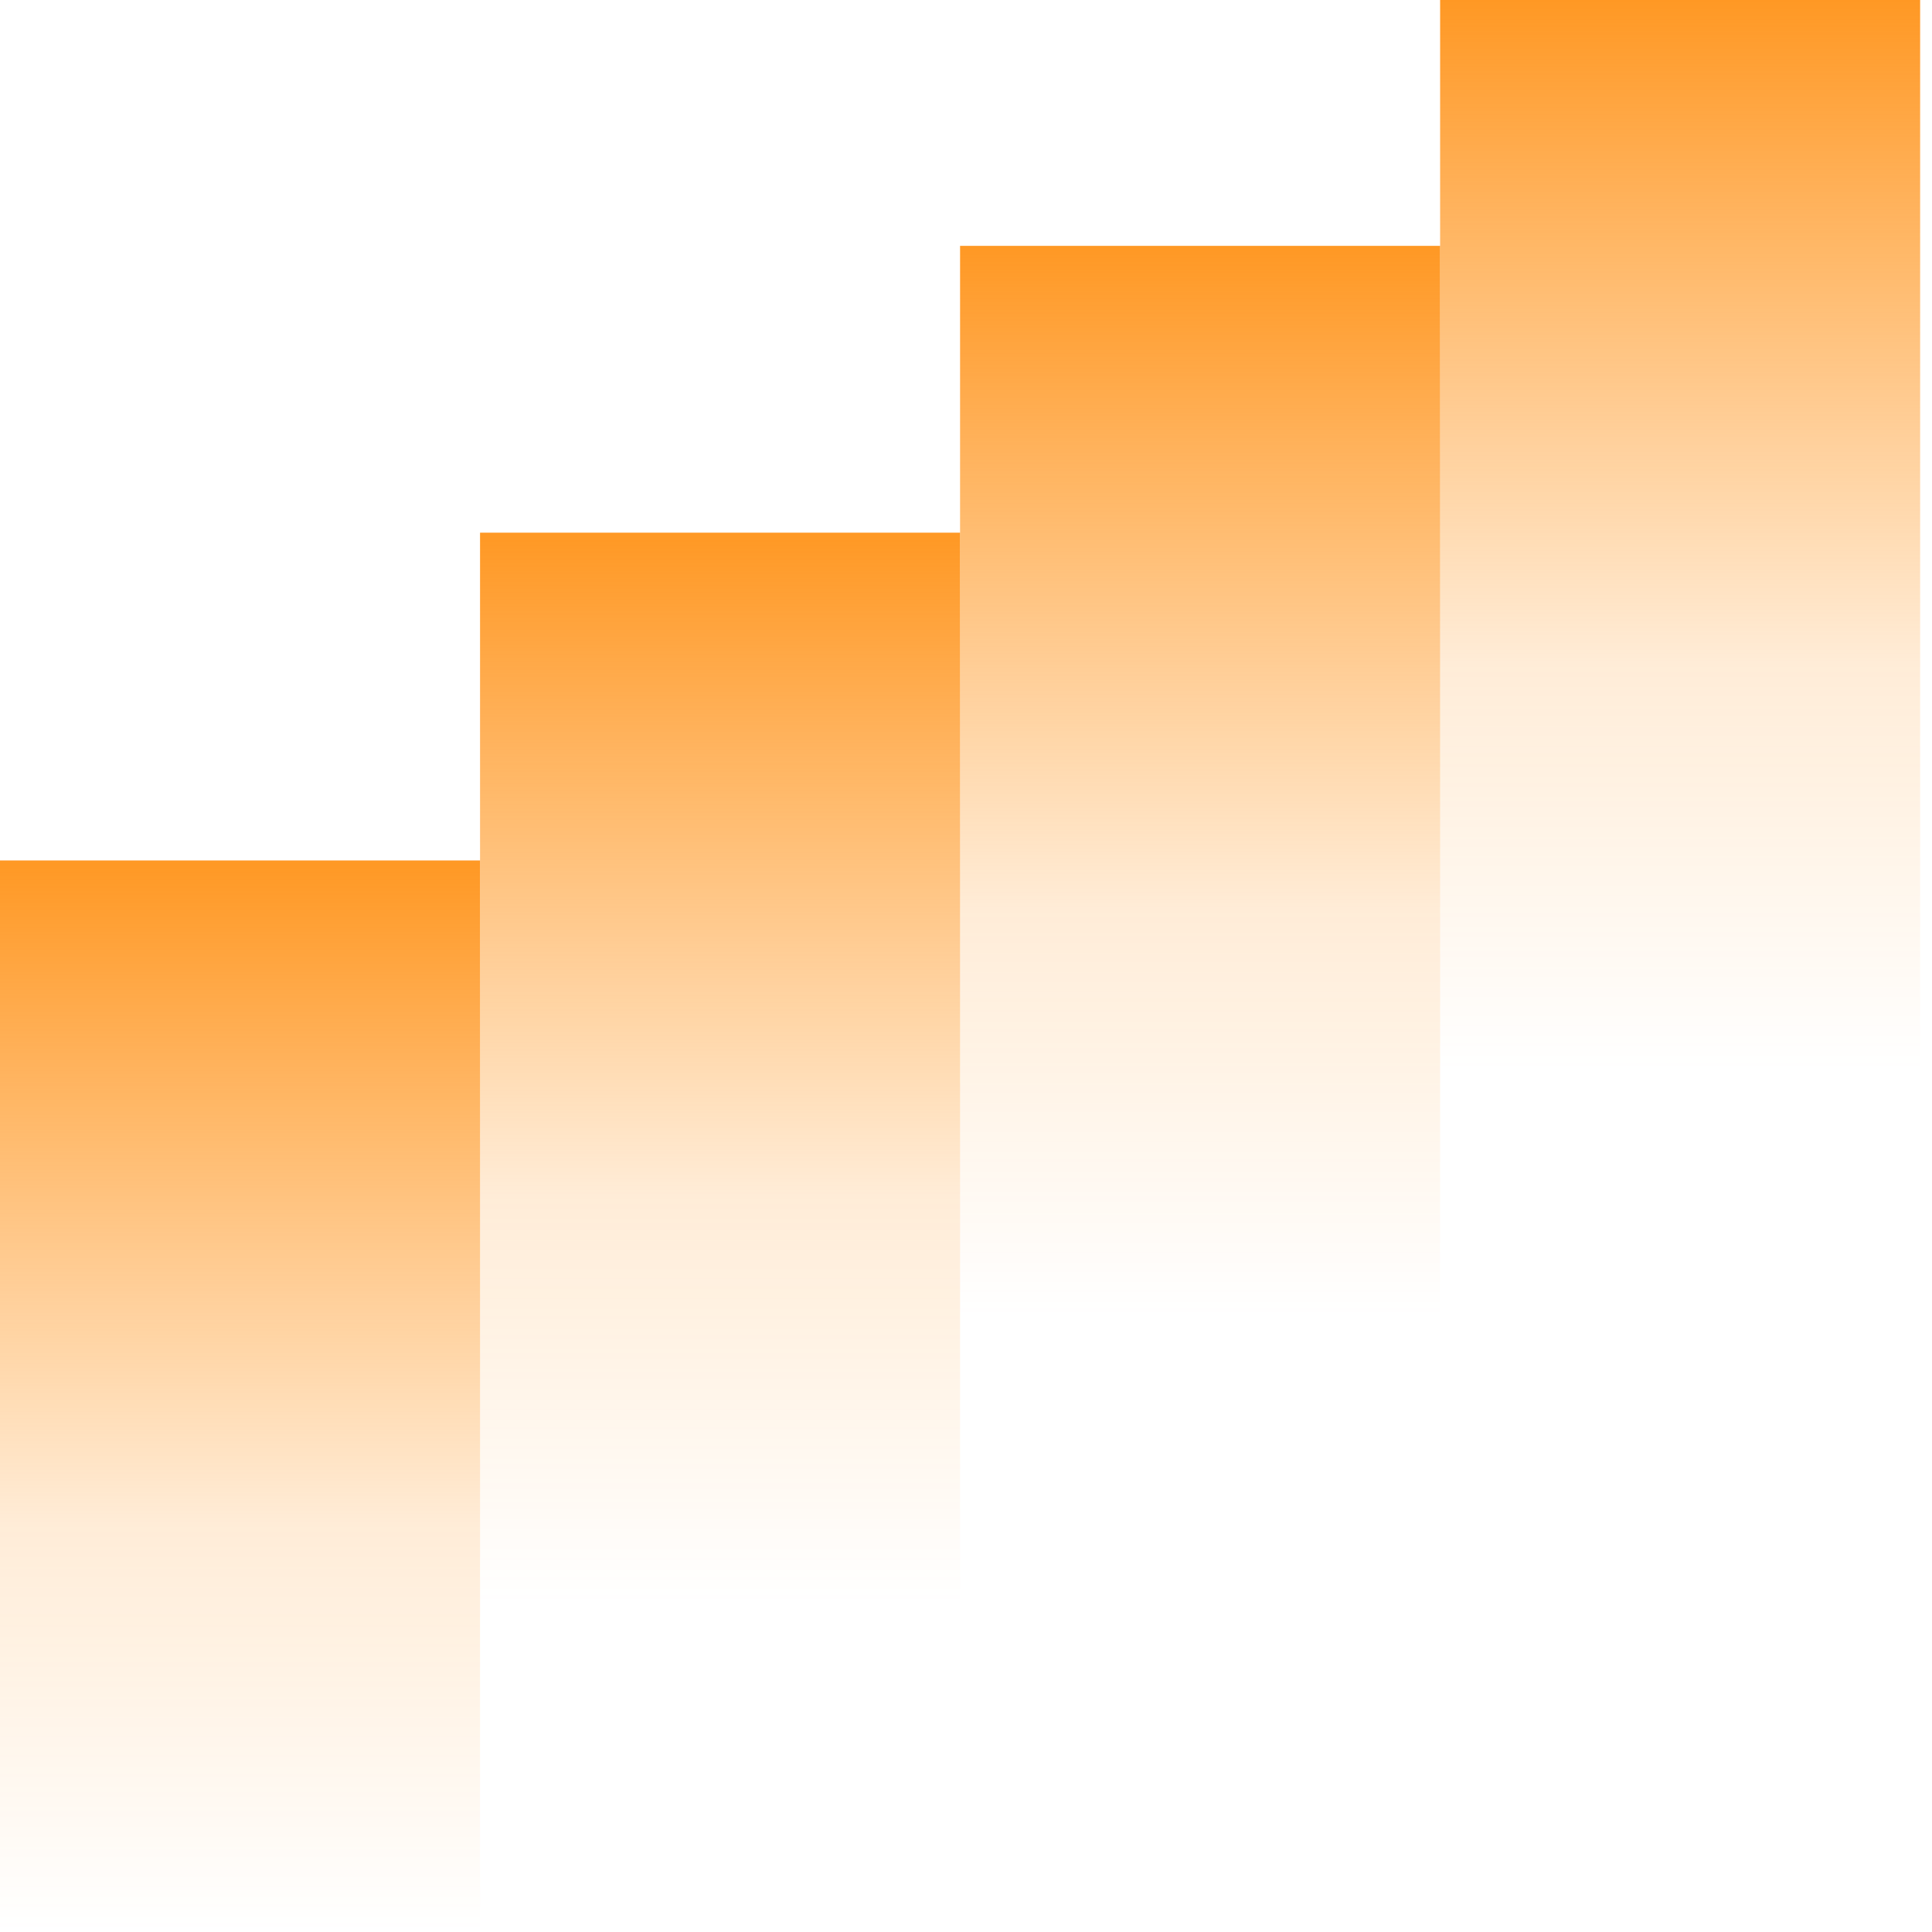
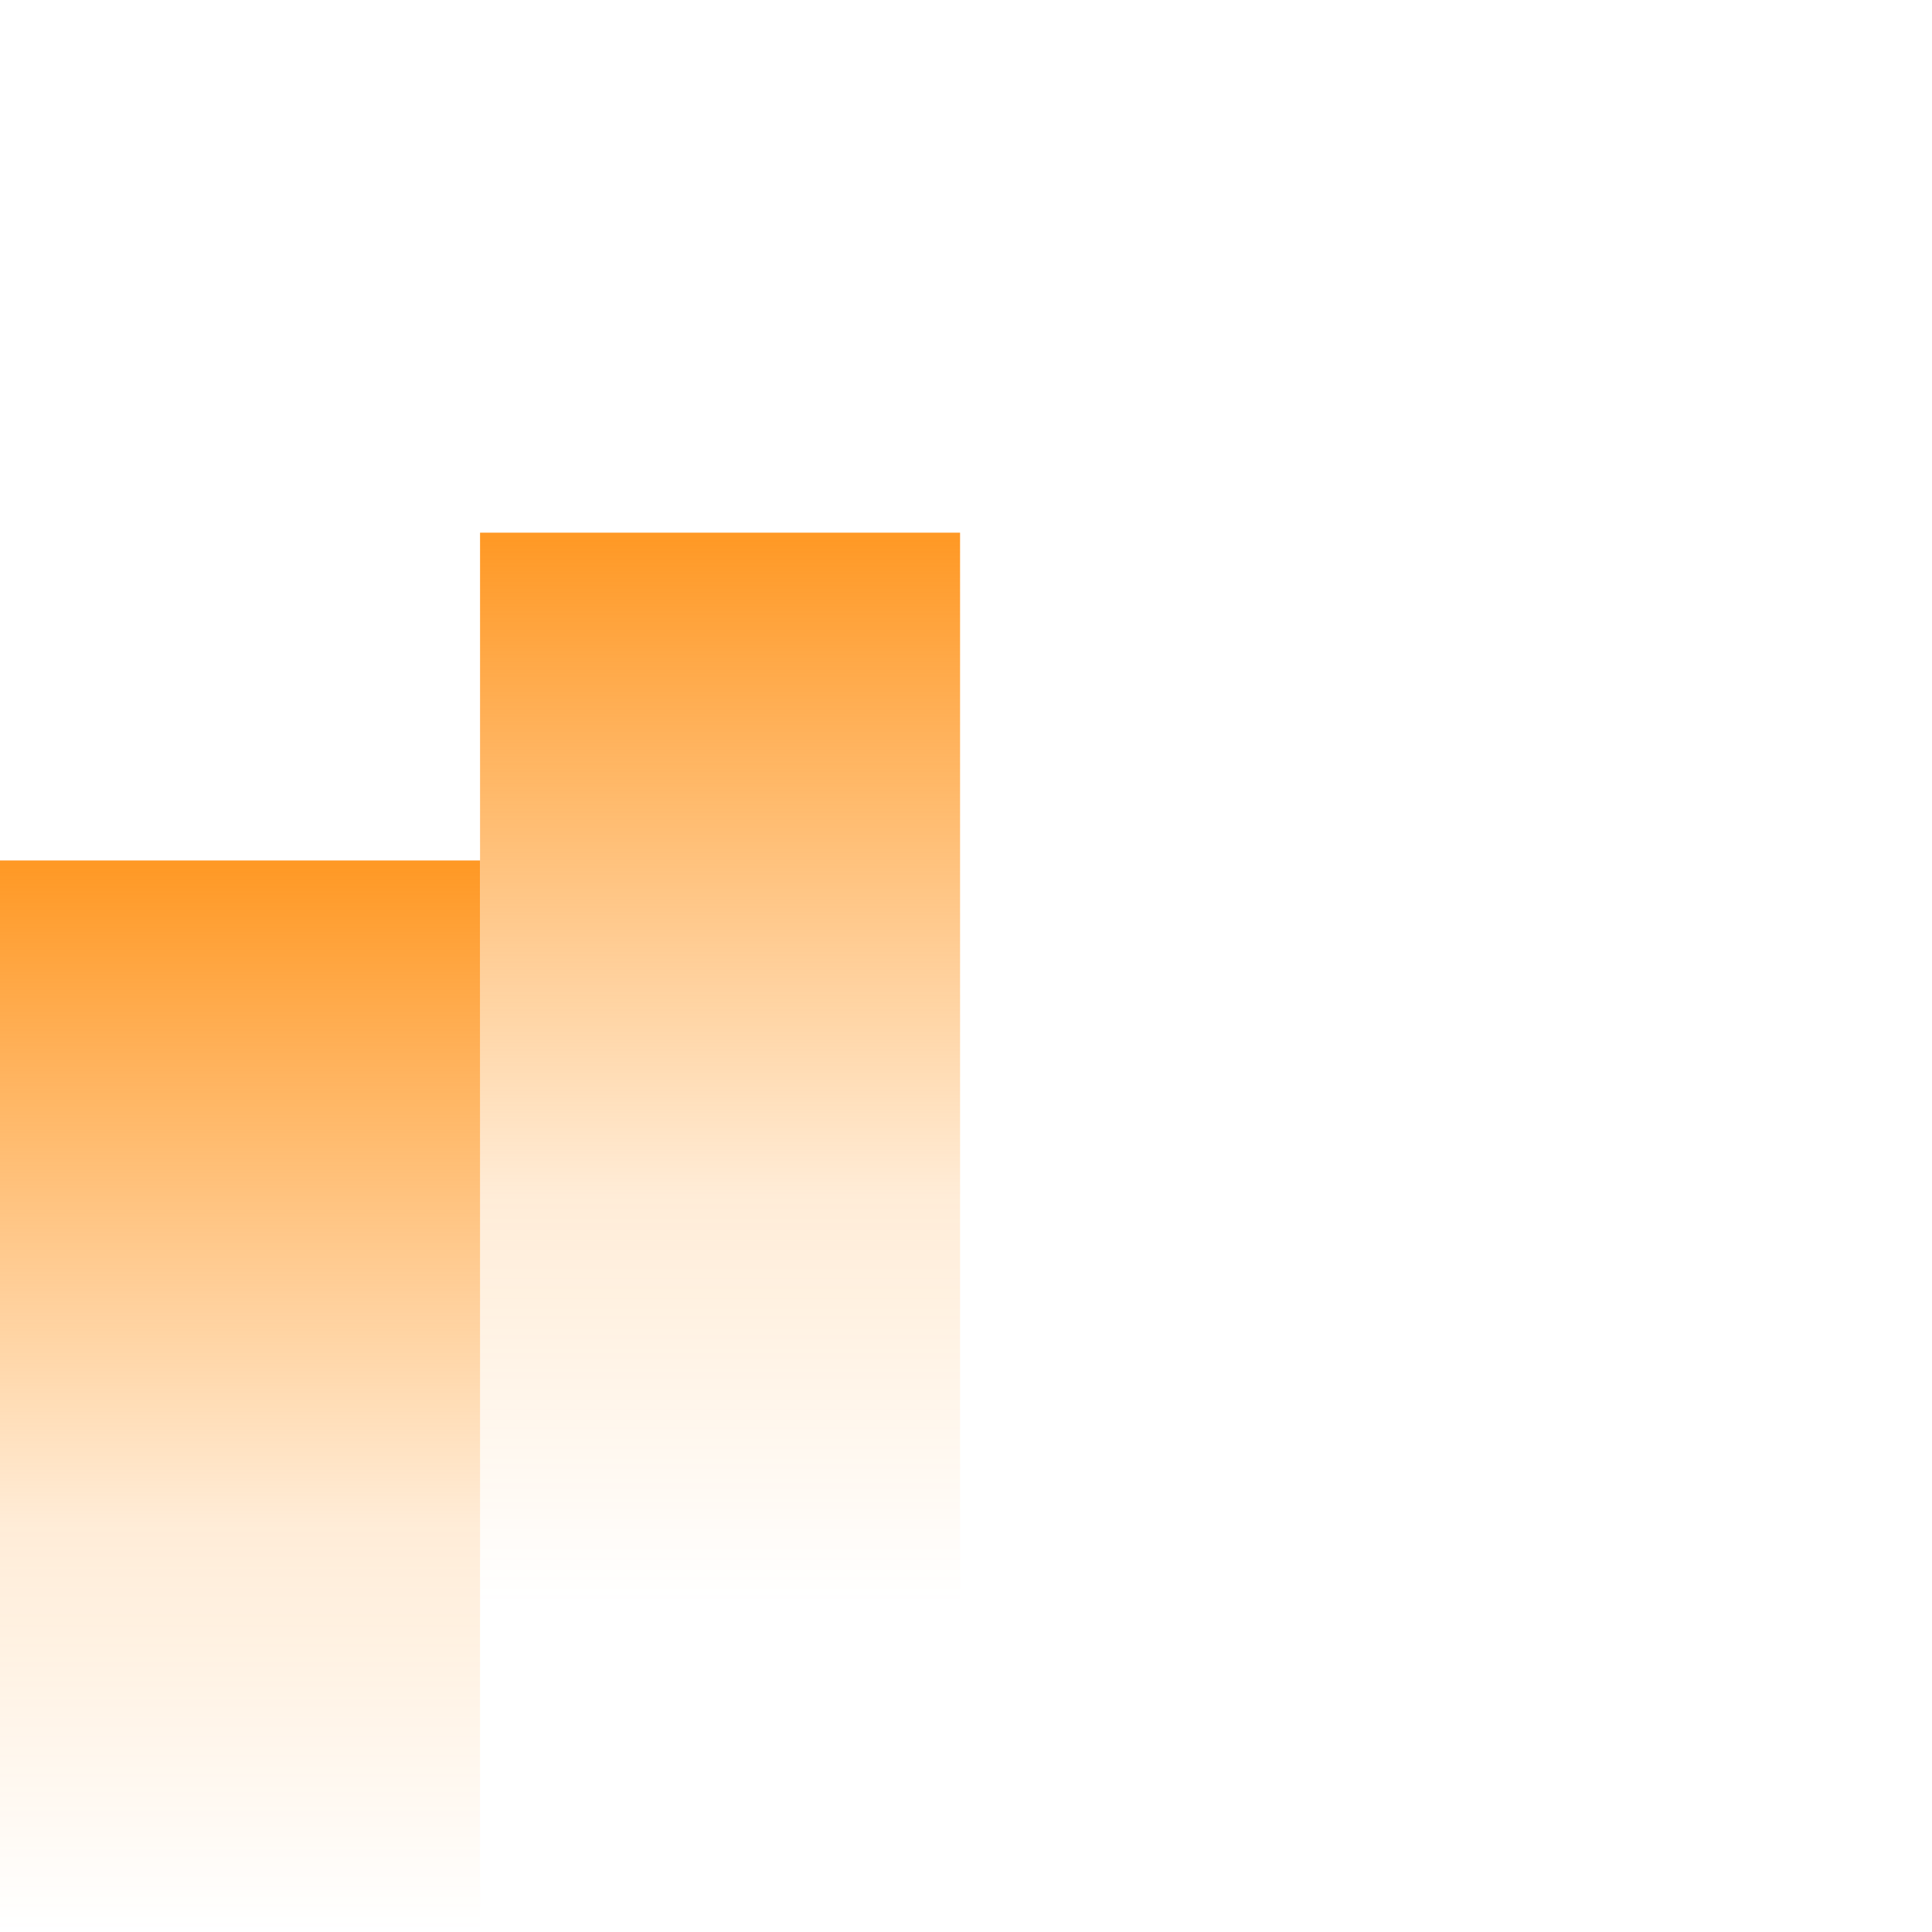
<svg xmlns="http://www.w3.org/2000/svg" width="98" height="98" viewBox="0 0 98 98" fill="none">
  <rect y="43.647" width="24.35" height="54.353" fill="url(#paint0_linear_45_1999)" />
  <path d="M24.35 27.02H48.699V81.373H24.35V27.02Z" fill="url(#paint1_linear_45_1999)" />
-   <path d="M48.699 12.471H73.049V66.824H48.699V12.471Z" fill="url(#paint2_linear_45_1999)" />
-   <path d="M73.049 0H97.398V54.353H73.049V0Z" fill="url(#paint3_linear_45_1999)" />
  <defs>
    <linearGradient id="paint0_linear_45_1999" x1="12.175" y1="37.5" x2="12.175" y2="98" gradientUnits="userSpaceOnUse">
      <stop stop-color="#FF8904" />
      <stop offset="0.658" stop-color="#FF8904" stop-opacity="0.16" />
      <stop offset="1" stop-color="#FF8904" stop-opacity="0" />
    </linearGradient>
    <linearGradient id="paint1_linear_45_1999" x1="36.524" y1="20.872" x2="36.524" y2="81.373" gradientUnits="userSpaceOnUse">
      <stop stop-color="#FF8904" />
      <stop offset="0.658" stop-color="#FF8904" stop-opacity="0.16" />
      <stop offset="1" stop-color="#FF8904" stop-opacity="0" />
    </linearGradient>
    <linearGradient id="paint2_linear_45_1999" x1="60.874" y1="6.324" x2="60.874" y2="66.823" gradientUnits="userSpaceOnUse">
      <stop stop-color="#FF8904" />
      <stop offset="0.658" stop-color="#FF8904" stop-opacity="0.16" />
      <stop offset="1" stop-color="#FF8904" stop-opacity="0" />
    </linearGradient>
    <linearGradient id="paint3_linear_45_1999" x1="85.224" y1="-6.147" x2="85.224" y2="54.353" gradientUnits="userSpaceOnUse">
      <stop stop-color="#FF8904" />
      <stop offset="0.658" stop-color="#FF8904" stop-opacity="0.16" />
      <stop offset="1" stop-color="#FF8904" stop-opacity="0" />
    </linearGradient>
  </defs>
</svg>